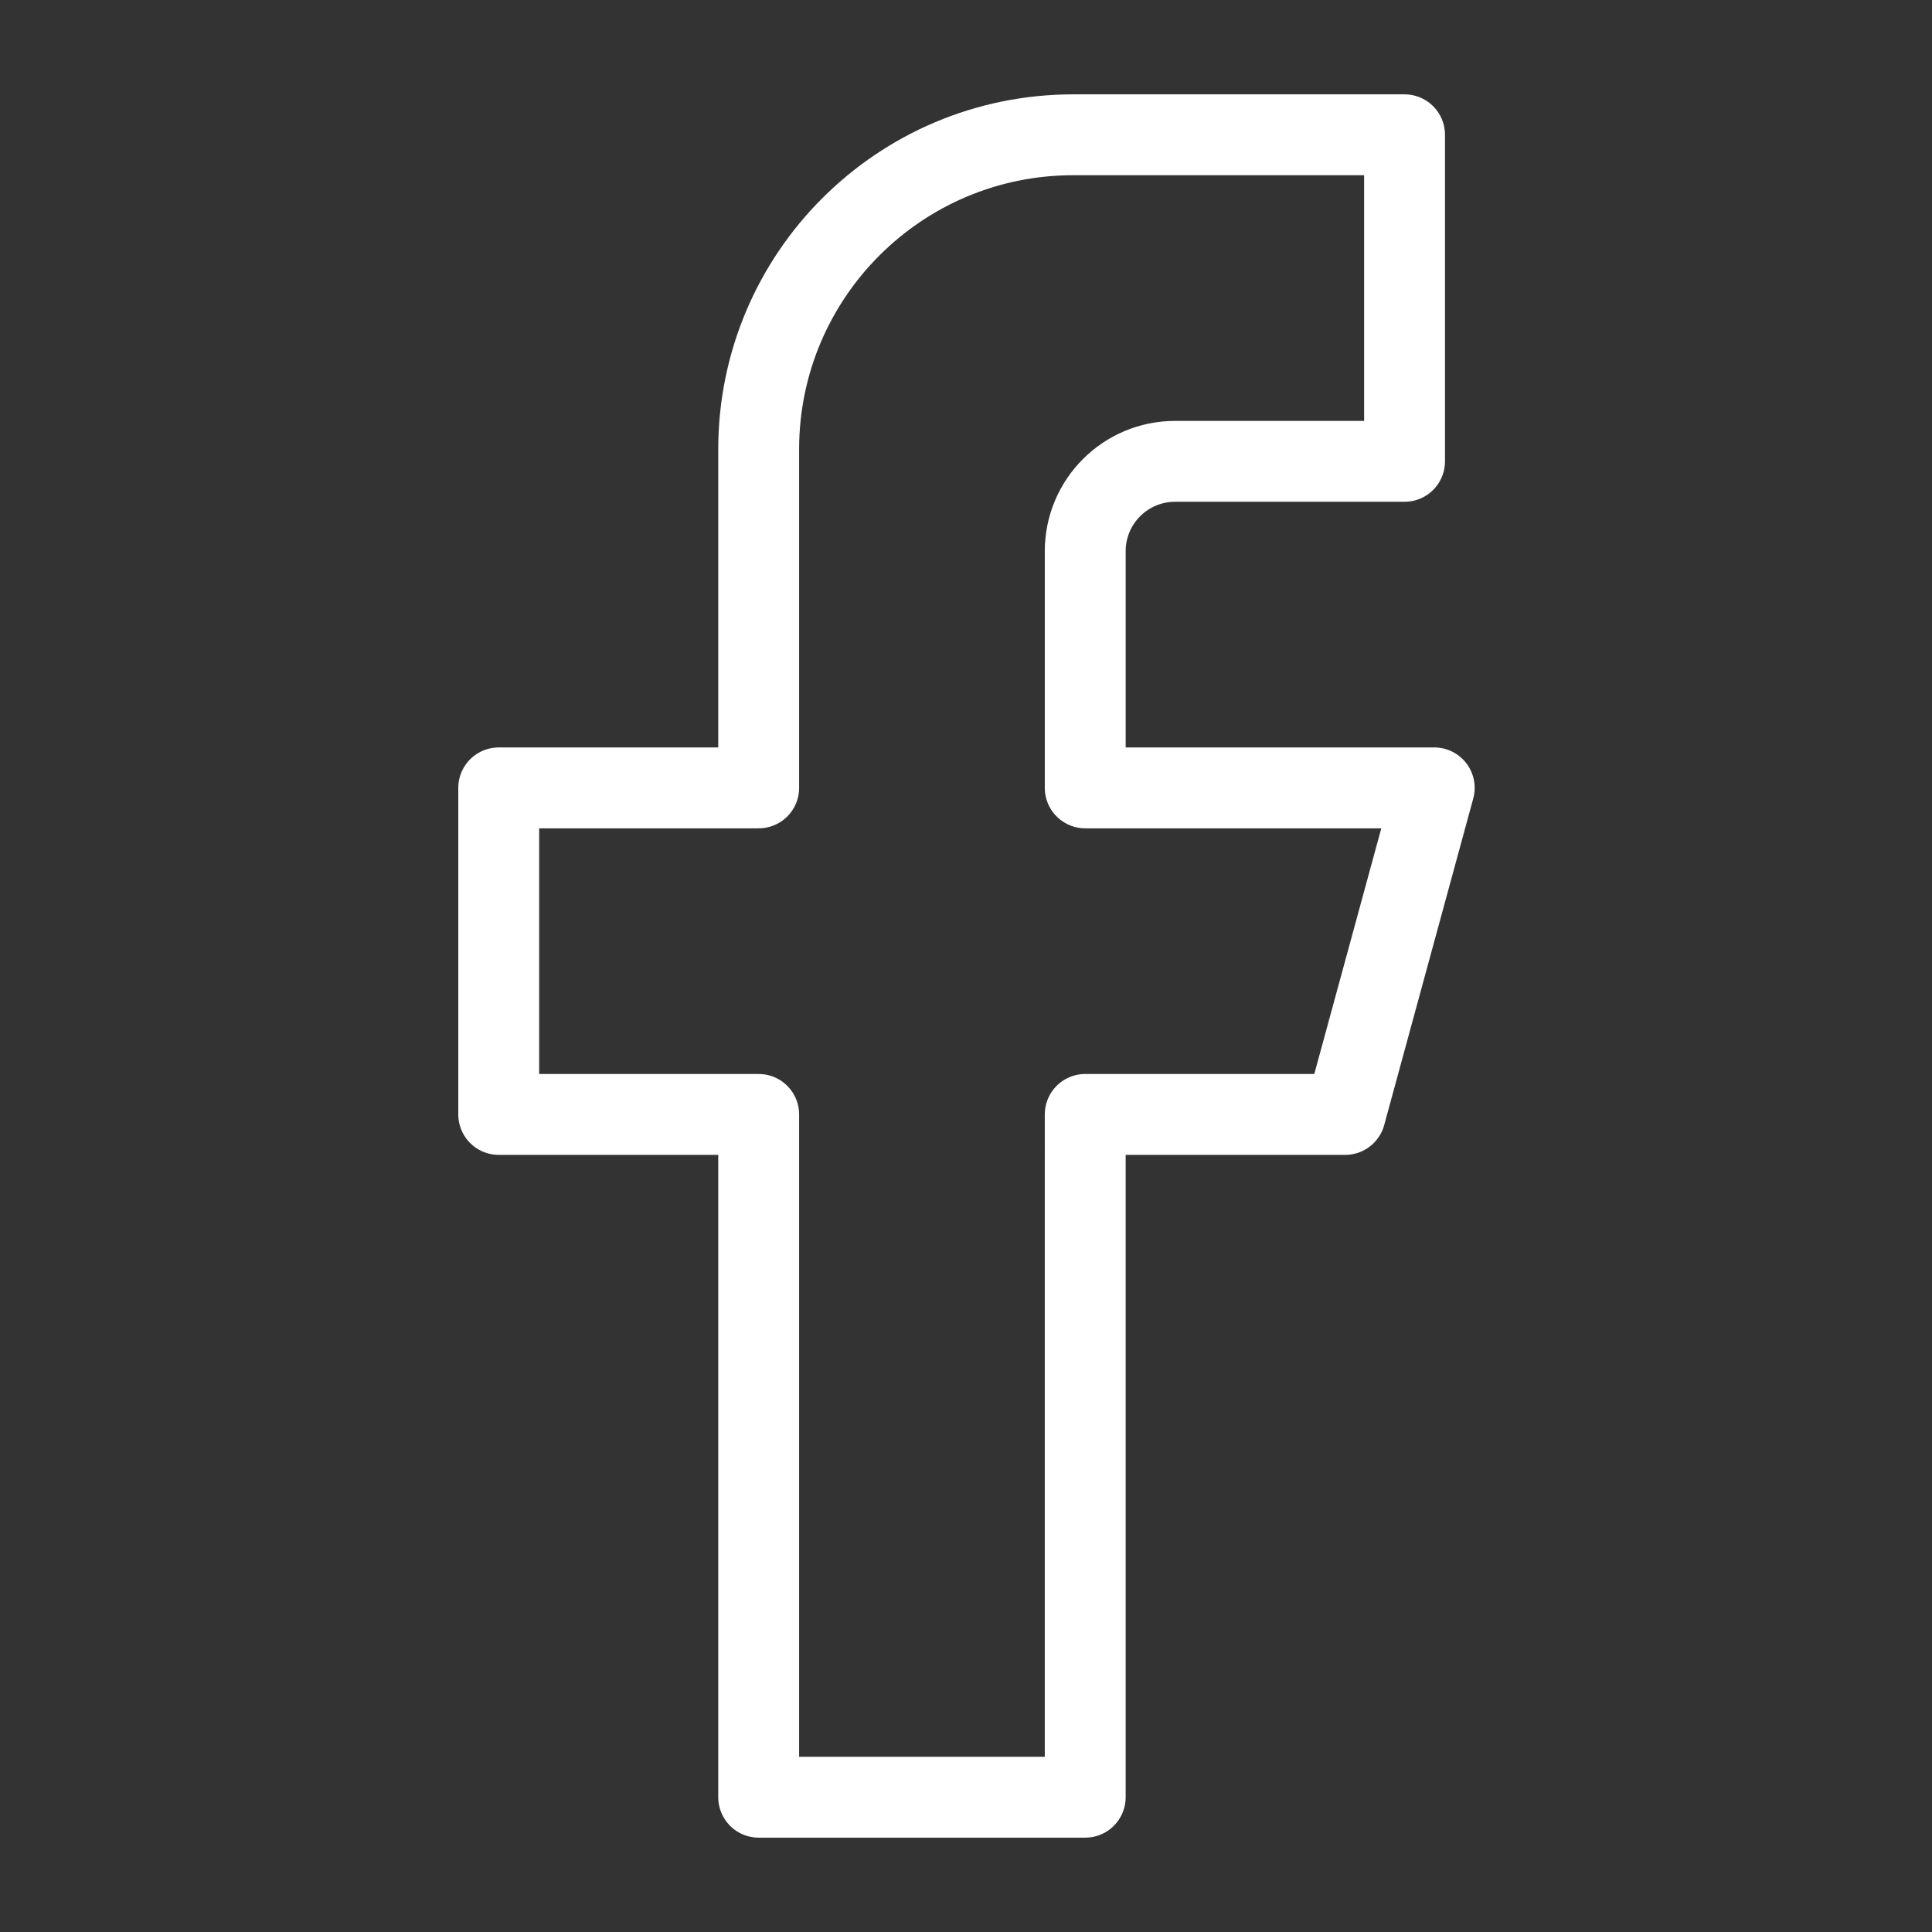
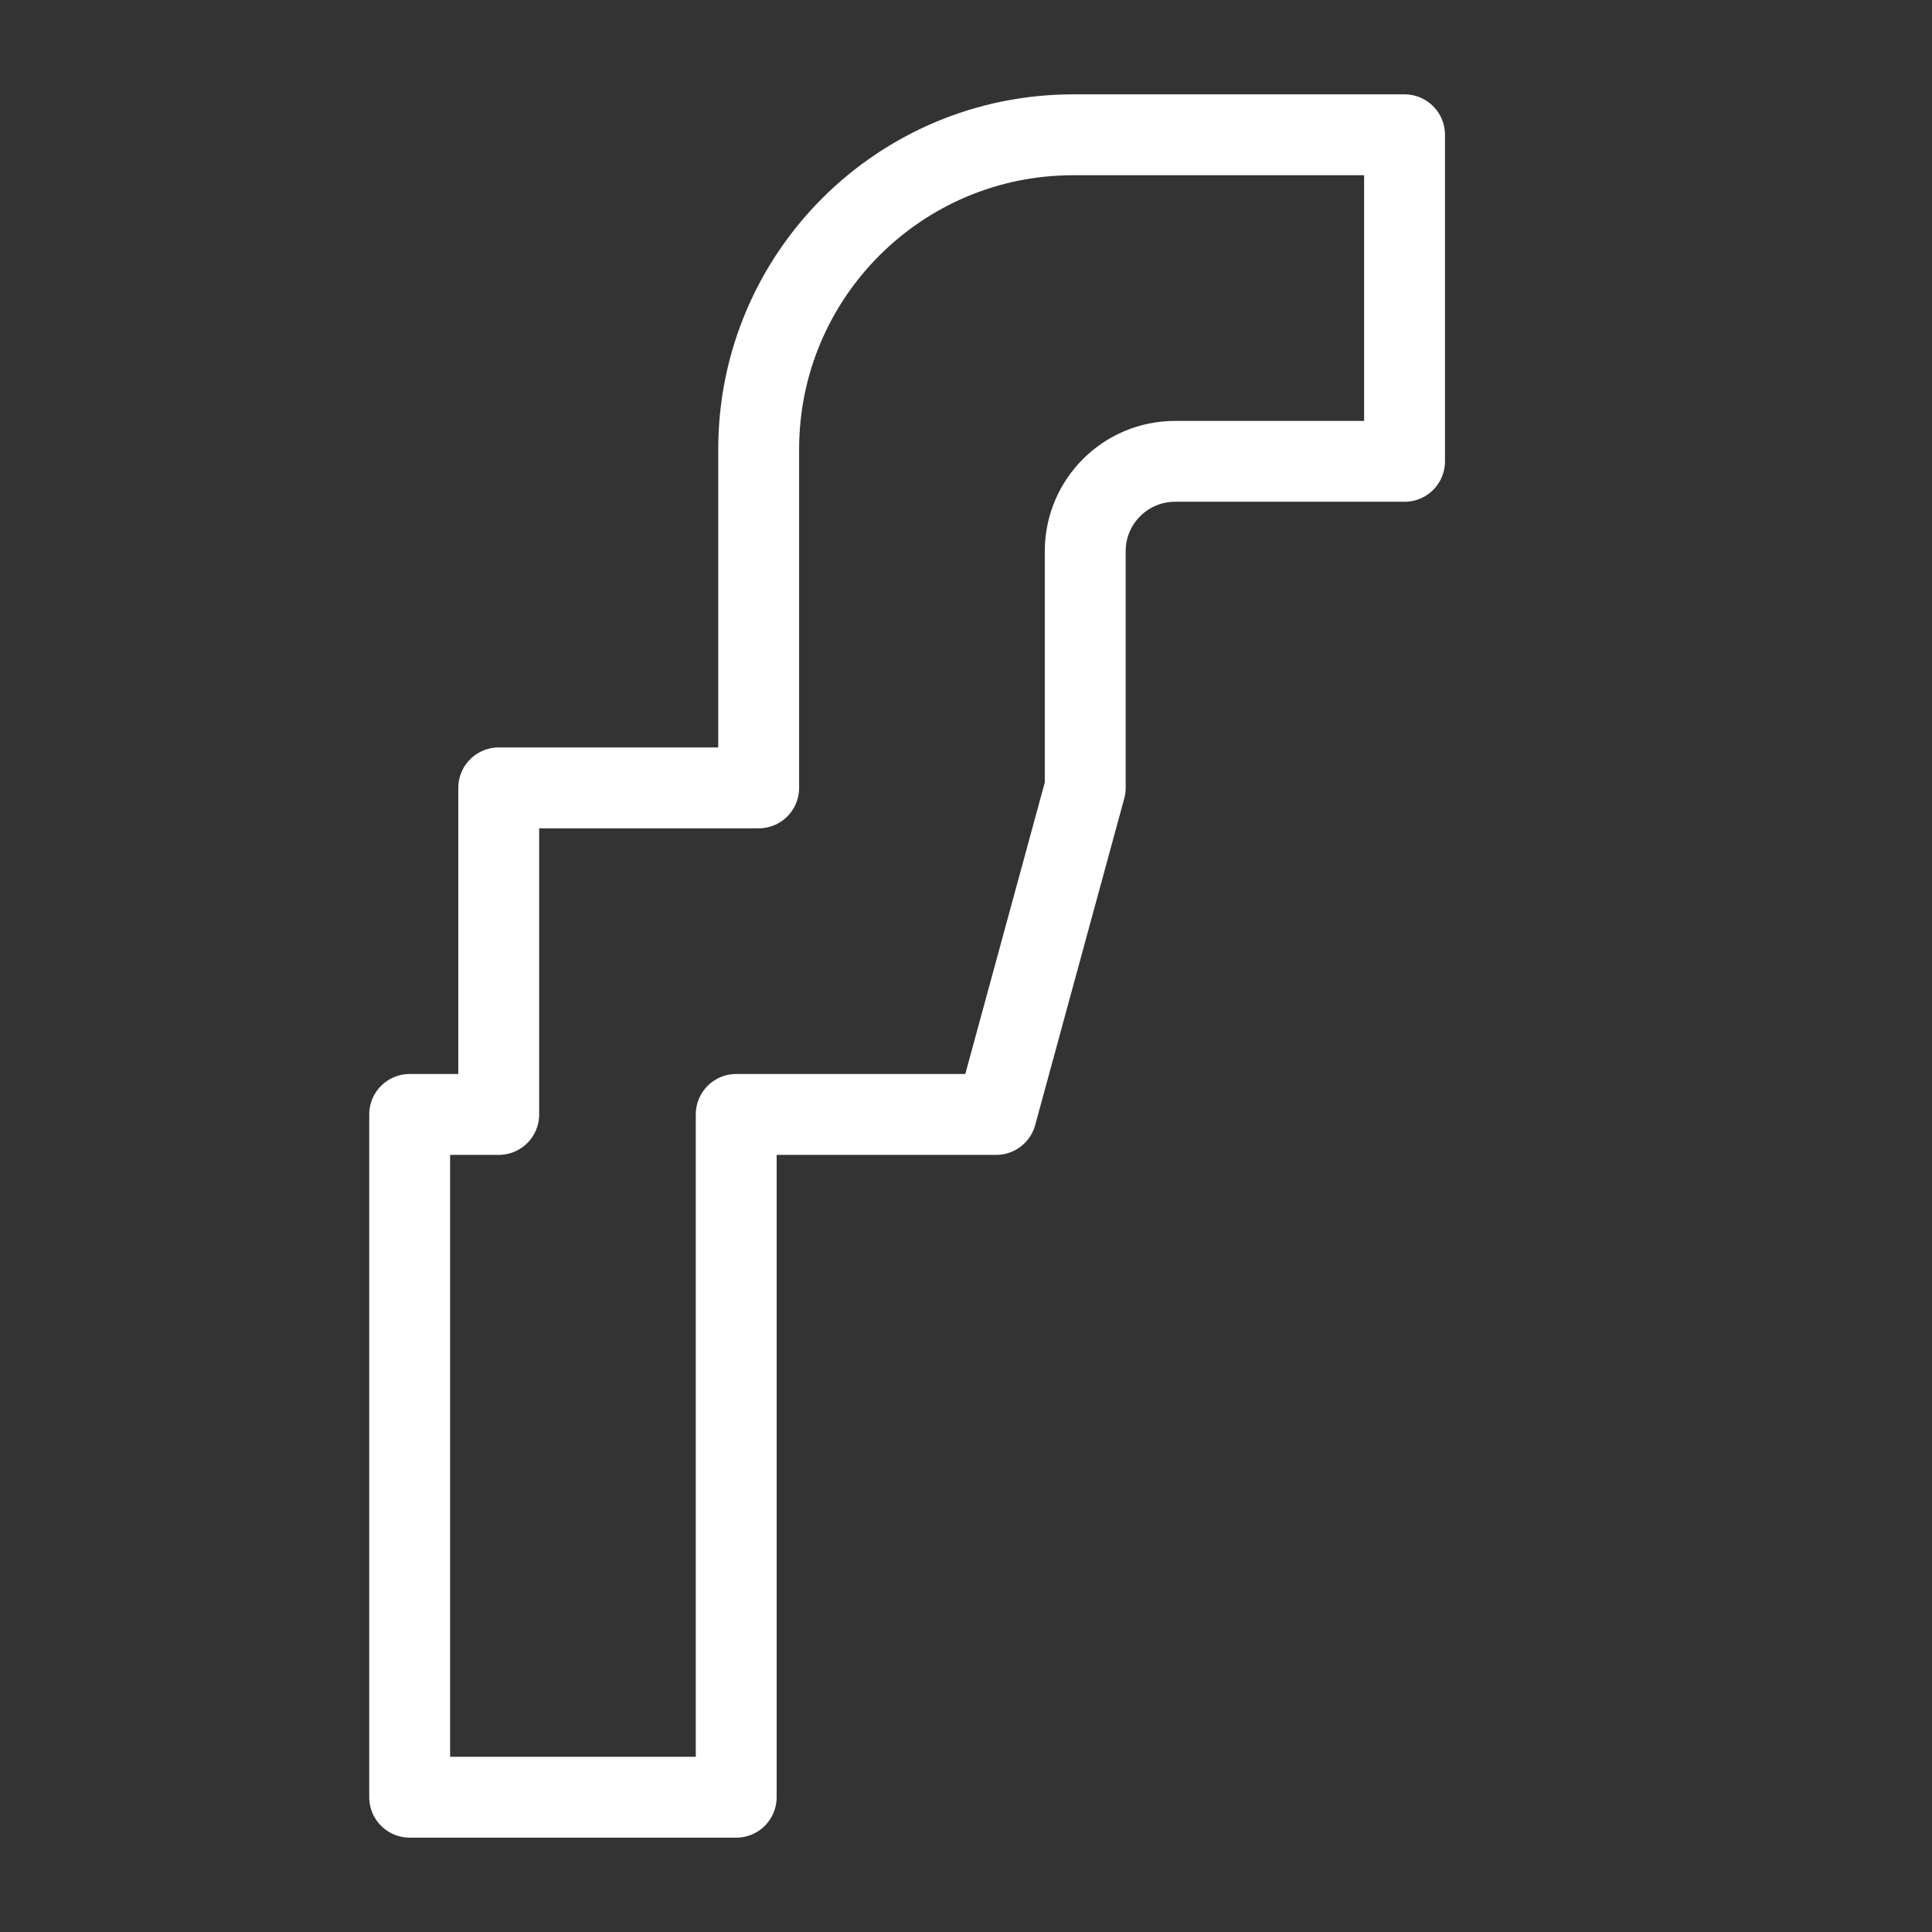
<svg xmlns="http://www.w3.org/2000/svg" width="430" height="430" fill="none" viewBox="0 0 430 430">
  <rect x="0" y="0" width="430" height="430" fill="#333333" stroke="none" />
-   <path stroke="#fff" stroke-linejoin="round" stroke-width="18" d="M312.607 30v72.679h-51.071c-11.046 0-20 8.954-20 20v52.678h77.678l-19.821 72.679h-57.857V400h-72.679V248.036H111v-72.679h57.857V100c0-38.66 31.34-70 70-70z" />
+   <path stroke="#fff" stroke-linejoin="round" stroke-width="18" d="M312.607 30v72.679h-51.071c-11.046 0-20 8.954-20 20v52.678l-19.821 72.679h-57.857V400h-72.679V248.036H111v-72.679h57.857V100c0-38.66 31.34-70 70-70z" />
</svg>